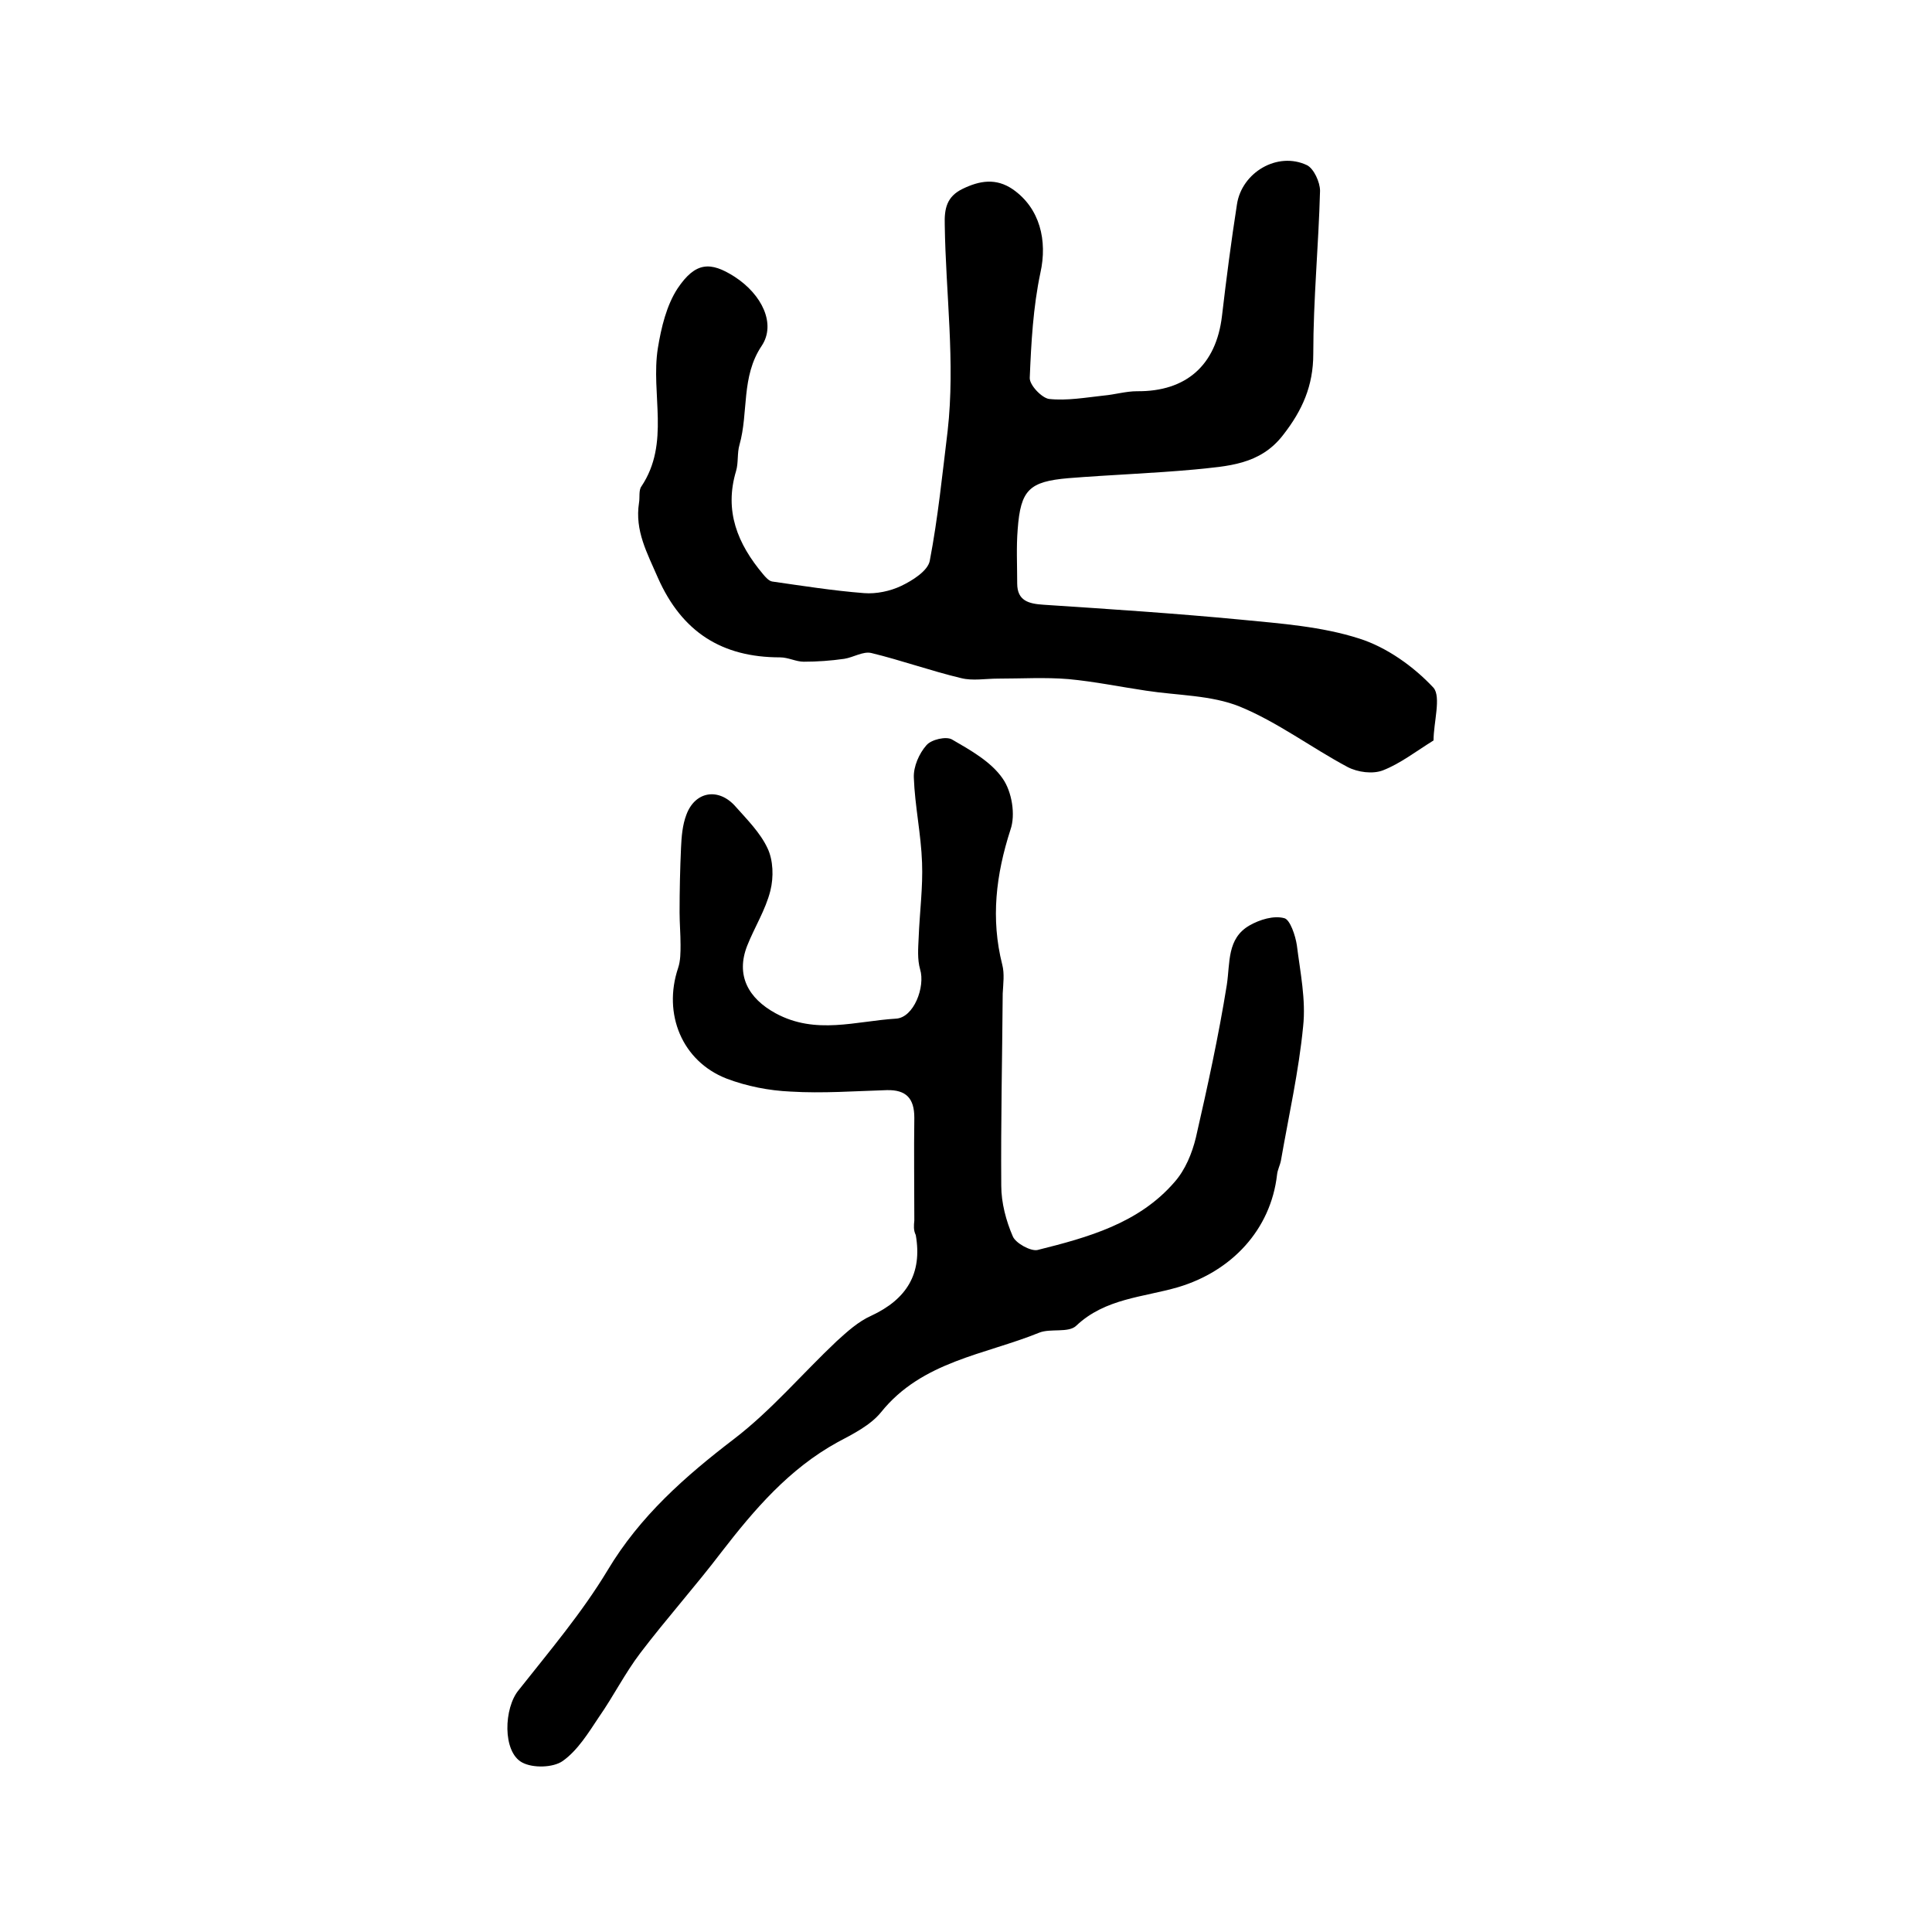
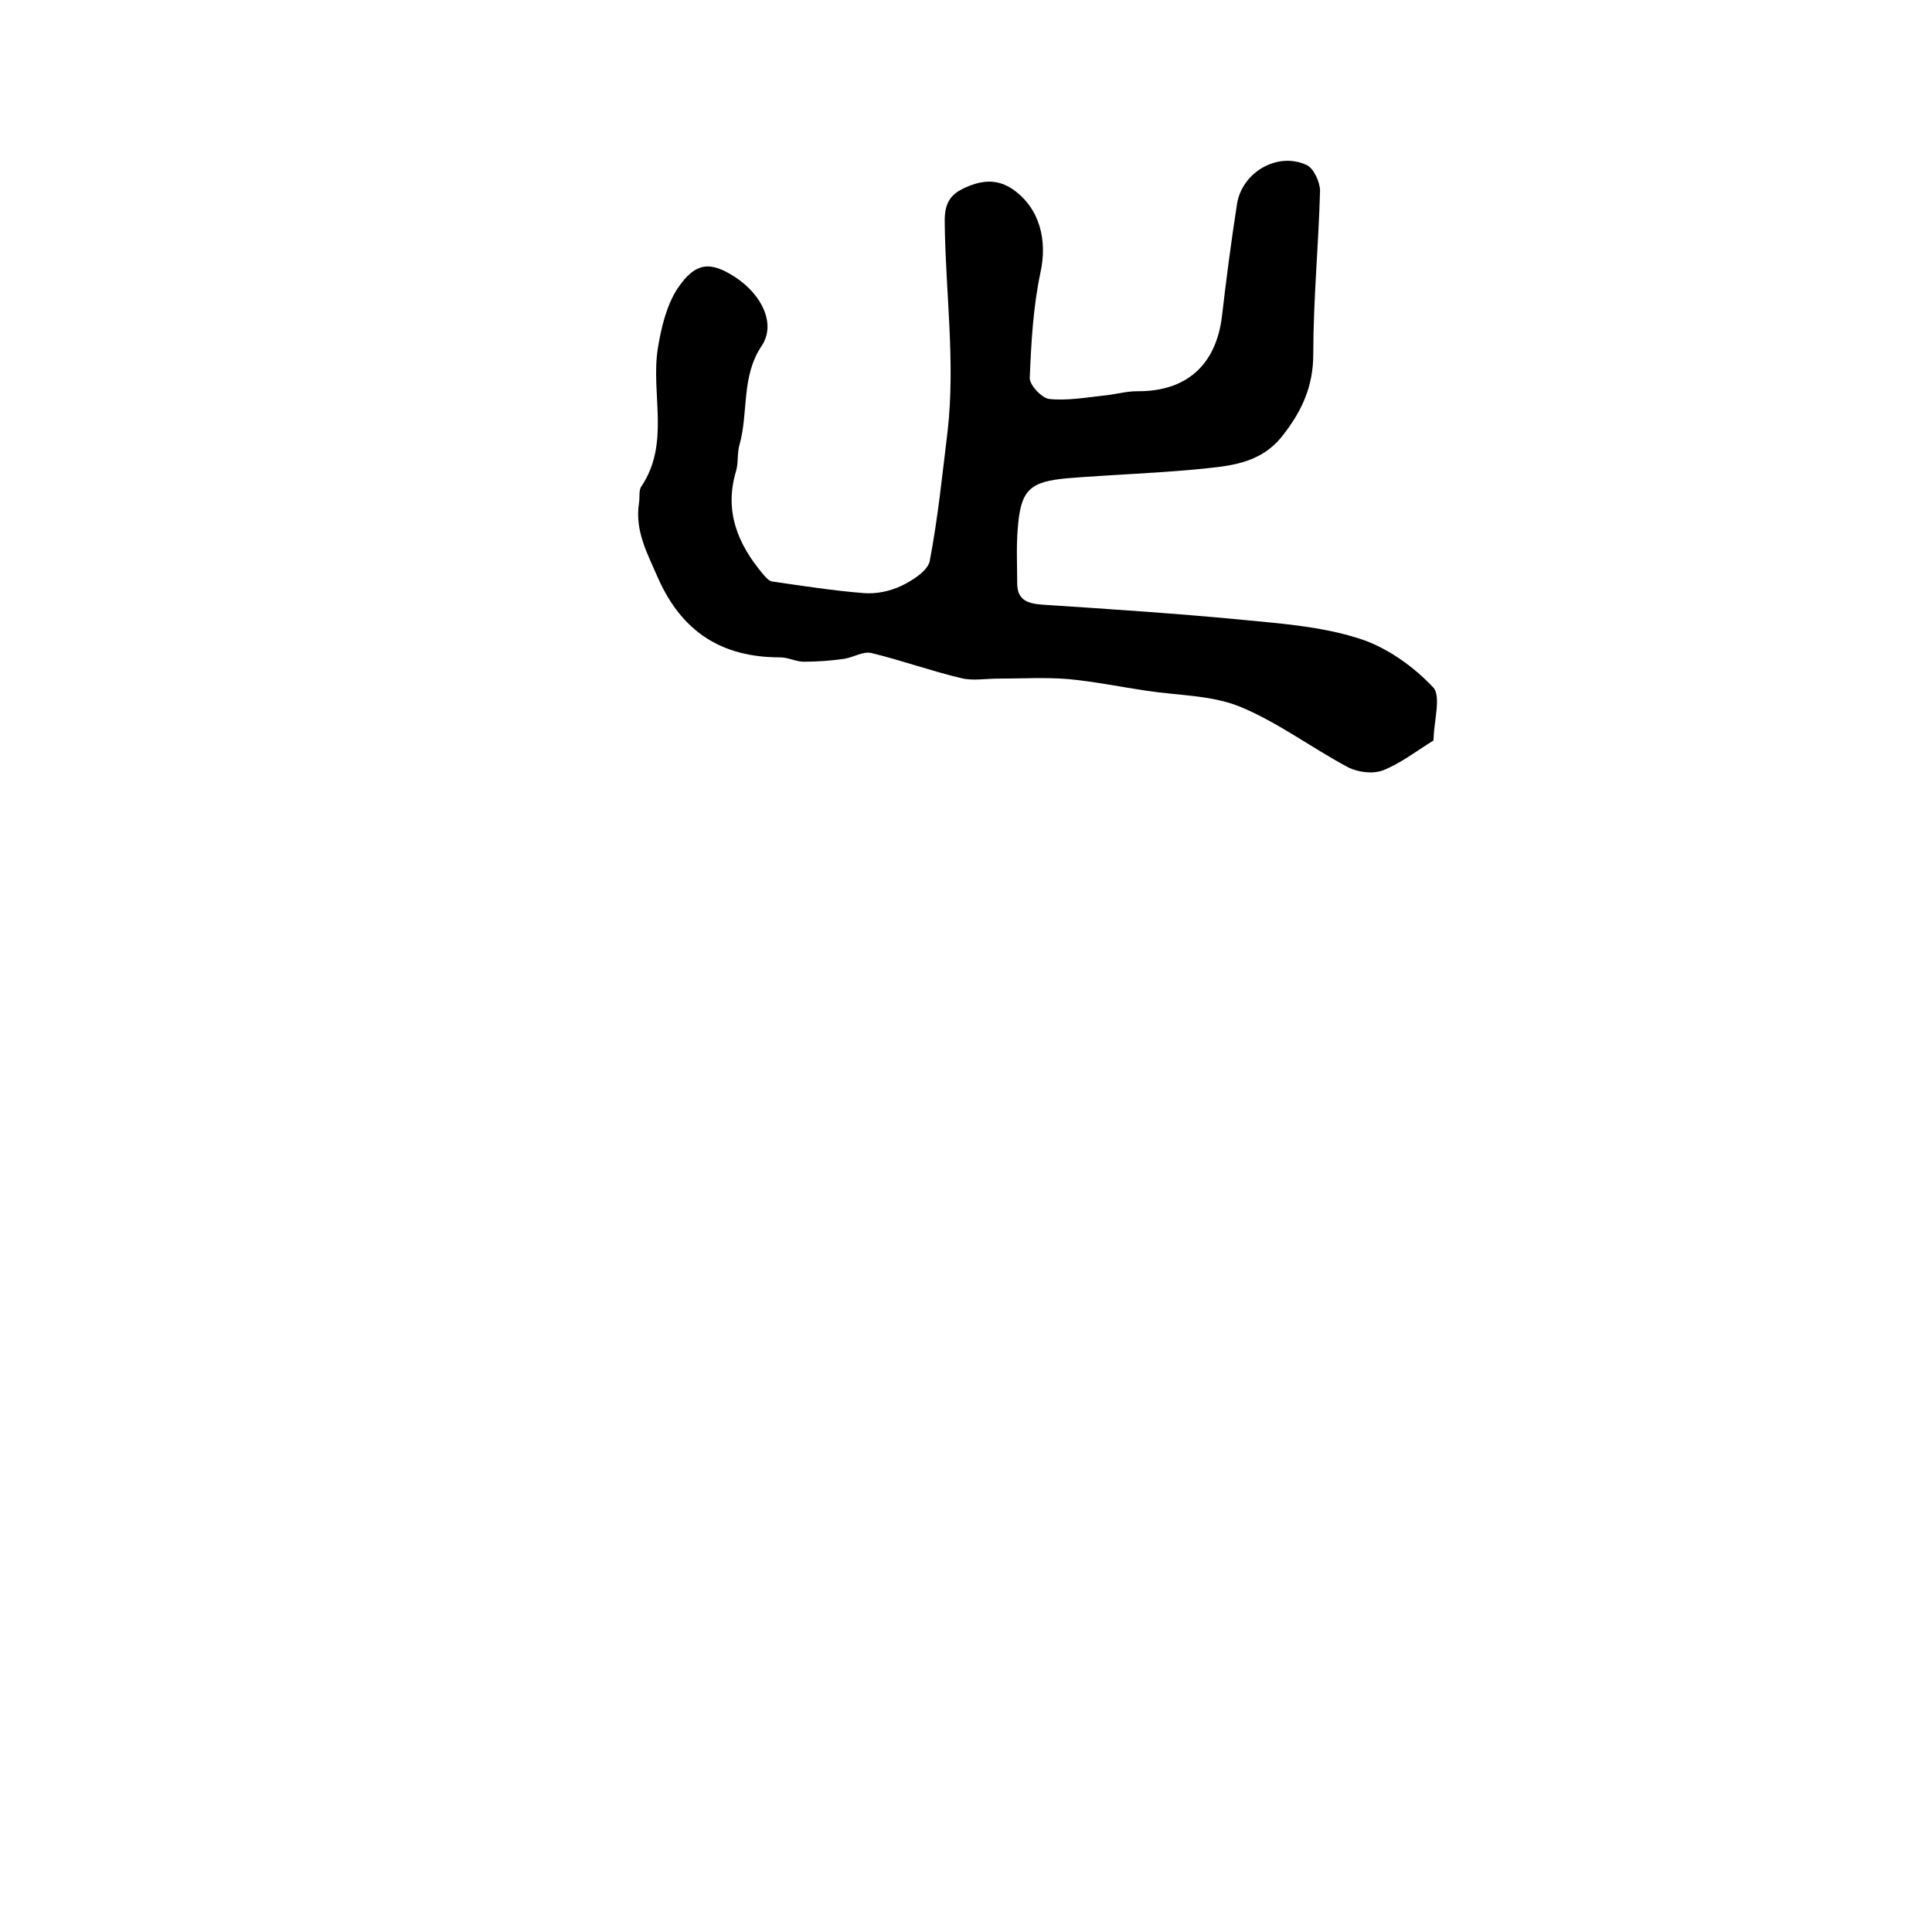
<svg xmlns="http://www.w3.org/2000/svg" version="1.1" id="图层_1" x="0px" y="0px" viewBox="0 0 400 400" style="enable-background:new 0 0 400 400;" xml:space="preserve">
  <style type="text/css">
	.st0{fill:#FFFFFF;}
</style>
  <g>
-     <path d="M189.3,252.7c0-7.1-0.1-14.2,0-21.3c0-4-1.7-5.8-5.7-5.7c-6.6,0.2-13.3,0.7-19.9,0.3c-4.5-0.2-9.1-1.1-13.3-2.7   c-9.2-3.6-13.2-13.4-10-22.9c0.5-1.5,0.5-3.2,0.5-4.8c0-2.2-0.2-4.5-0.2-6.7c0-4.5,0.1-9,0.3-13.4c0.1-2.3,0.3-4.7,1.1-6.8   c1.8-4.9,6.7-5.7,10.2-1.7c2.4,2.7,5.1,5.4,6.6,8.6c1.2,2.5,1.3,6,0.6,8.8c-1,4-3.3,7.6-4.8,11.4c-2.4,6.1,0.2,10.9,5.9,14   c8.3,4.5,16.6,1.6,24.9,1.1c3.7-0.2,6.1-6.6,5-10.2c-0.6-2.1-0.4-4.4-0.3-6.6c0.2-5.2,0.9-10.4,0.7-15.5   c-0.2-5.9-1.5-11.8-1.7-17.6c-0.1-2.3,1.1-5,2.6-6.7c1-1.2,4.1-1.9,5.3-1.2c3.8,2.2,8.1,4.6,10.5,8.1c1.9,2.7,2.7,7.5,1.6,10.6   c-3,9.3-4.1,18.4-1.7,27.9c0.5,1.9,0.2,4,0.1,6c-0.1,13.3-0.4,26.5-0.3,39.8c0,3.5,1,7.3,2.4,10.5c0.6,1.4,3.7,3.1,5.1,2.8   c10.4-2.6,21-5.5,28.4-14.1c2.2-2.5,3.6-5.9,4.4-9.2c2.4-10.5,4.7-21,6.4-31.6c0.7-4.6,0-9.6,4.7-12.3c2.1-1.2,5-2.1,7.2-1.5   c1.2,0.3,2.3,3.6,2.6,5.6c0.7,5.6,1.9,11.3,1.3,16.8c-0.9,9.3-3,18.6-4.6,27.8c-0.2,1-0.7,1.9-0.8,2.9c-1.3,11.4-9.4,20-20.5,23.3   c-7.2,2.1-15.1,2.3-21.1,8c-1.6,1.5-5.3,0.5-7.6,1.4c-11.3,4.6-24.3,5.9-32.8,16.5c-2.2,2.7-5.8,4.5-9,6.2   c-10,5.5-17.2,13.9-24,22.7c-5.4,7.1-11.4,13.8-16.8,20.9c-3.2,4.2-5.6,9-8.6,13.3c-2.2,3.3-4.4,6.9-7.5,9.1   c-2,1.4-6.2,1.5-8.4,0.3c-4.1-2.2-3.8-11.3-0.7-15c6.4-8.1,13.1-16,18.4-24.8c6.7-11.2,16-19.4,26.2-27.2   c7.7-5.9,14.1-13.5,21.2-20.2c2.2-2,4.5-4.1,7.2-5.3c7.3-3.4,10.6-8.7,9.2-16.7C189.1,254.7,189.2,253.7,189.3,252.7   C189.3,252.7,189.3,252.7,189.3,252.7z" />
    <path d="M296.8,153.3c-3.7,2.3-6.9,4.8-10.5,6.2c-2.1,0.8-5.2,0.4-7.3-0.7c-7.5-4-14.5-9.3-22.3-12.5c-5.9-2.4-12.9-2.3-19.4-3.3   c-5.4-0.8-10.7-1.9-16.1-2.4c-4.8-0.4-9.7-0.1-14.6-0.1c-2.6,0-5.2,0.5-7.6-0.1c-6.3-1.5-12.4-3.7-18.6-5.2   c-1.7-0.4-3.7,0.9-5.6,1.2c-2.8,0.4-5.6,0.6-8.4,0.6c-1.6,0-3.2-0.9-4.9-0.9c-12,0-20.3-5.2-25.3-16.5c-2.2-5.1-4.8-9.7-3.9-15.5   c0.2-1.1-0.1-2.6,0.5-3.4c6-9,1.9-19.1,3.4-28.6c0.7-4.3,1.8-8.9,4.1-12.4c3.7-5.5,6.8-5.6,11.8-2.4c5.7,3.7,8.6,9.8,5.6,14.3   c-4.3,6.4-2.7,13.8-4.6,20.5c-0.5,1.7-0.2,3.7-0.7,5.4c-2.5,8.3,0.3,15.1,5.6,21.4c0.5,0.6,1.2,1.4,1.9,1.5   c6.3,0.9,12.6,1.9,19,2.4c2.5,0.2,5.4-0.4,7.7-1.5c2.3-1.1,5.5-3.1,5.9-5.2c1.7-8.9,2.6-17.9,3.7-26.9c1.6-14.2-0.4-28.4-0.6-42.7   c-0.1-3.3,0.4-5.8,3.7-7.4c3.5-1.7,6.9-2.3,10.4,0.1c5.6,3.9,7.2,10.6,5.7,17.3c-1.5,7.1-1.9,14.4-2.2,21.7c-0.1,1.5,2.5,4.2,4,4.4   c3.7,0.4,7.6-0.3,11.3-0.7c2.3-0.2,4.6-0.9,6.9-0.9c10.2,0.1,16.4-5.4,17.6-15.6c0.9-7.7,1.9-15.4,3.1-23.1c1-6.6,8.4-11,14.5-8.1   c1.4,0.7,2.7,3.5,2.7,5.3c-0.3,11.3-1.4,22.5-1.4,33.8c0,6.6-2.3,11.7-6.2,16.7c-4.8,6.3-11.6,6.5-18.3,7.2   c-8.7,0.8-17.5,1.1-26.2,1.8c-8.1,0.7-9.9,2.4-10.5,10.6c-0.3,3.7-0.1,7.4-0.1,11.2c0,3.6,2.4,4.2,5.4,4.4   c13.7,0.9,27.4,1.8,41,3.1c8.2,0.8,16.6,1.4,24.4,3.9c5.7,1.8,11.3,5.8,15.4,10.2C298.4,144.3,296.8,149.6,296.8,153.3z" />
  </g>
</svg>